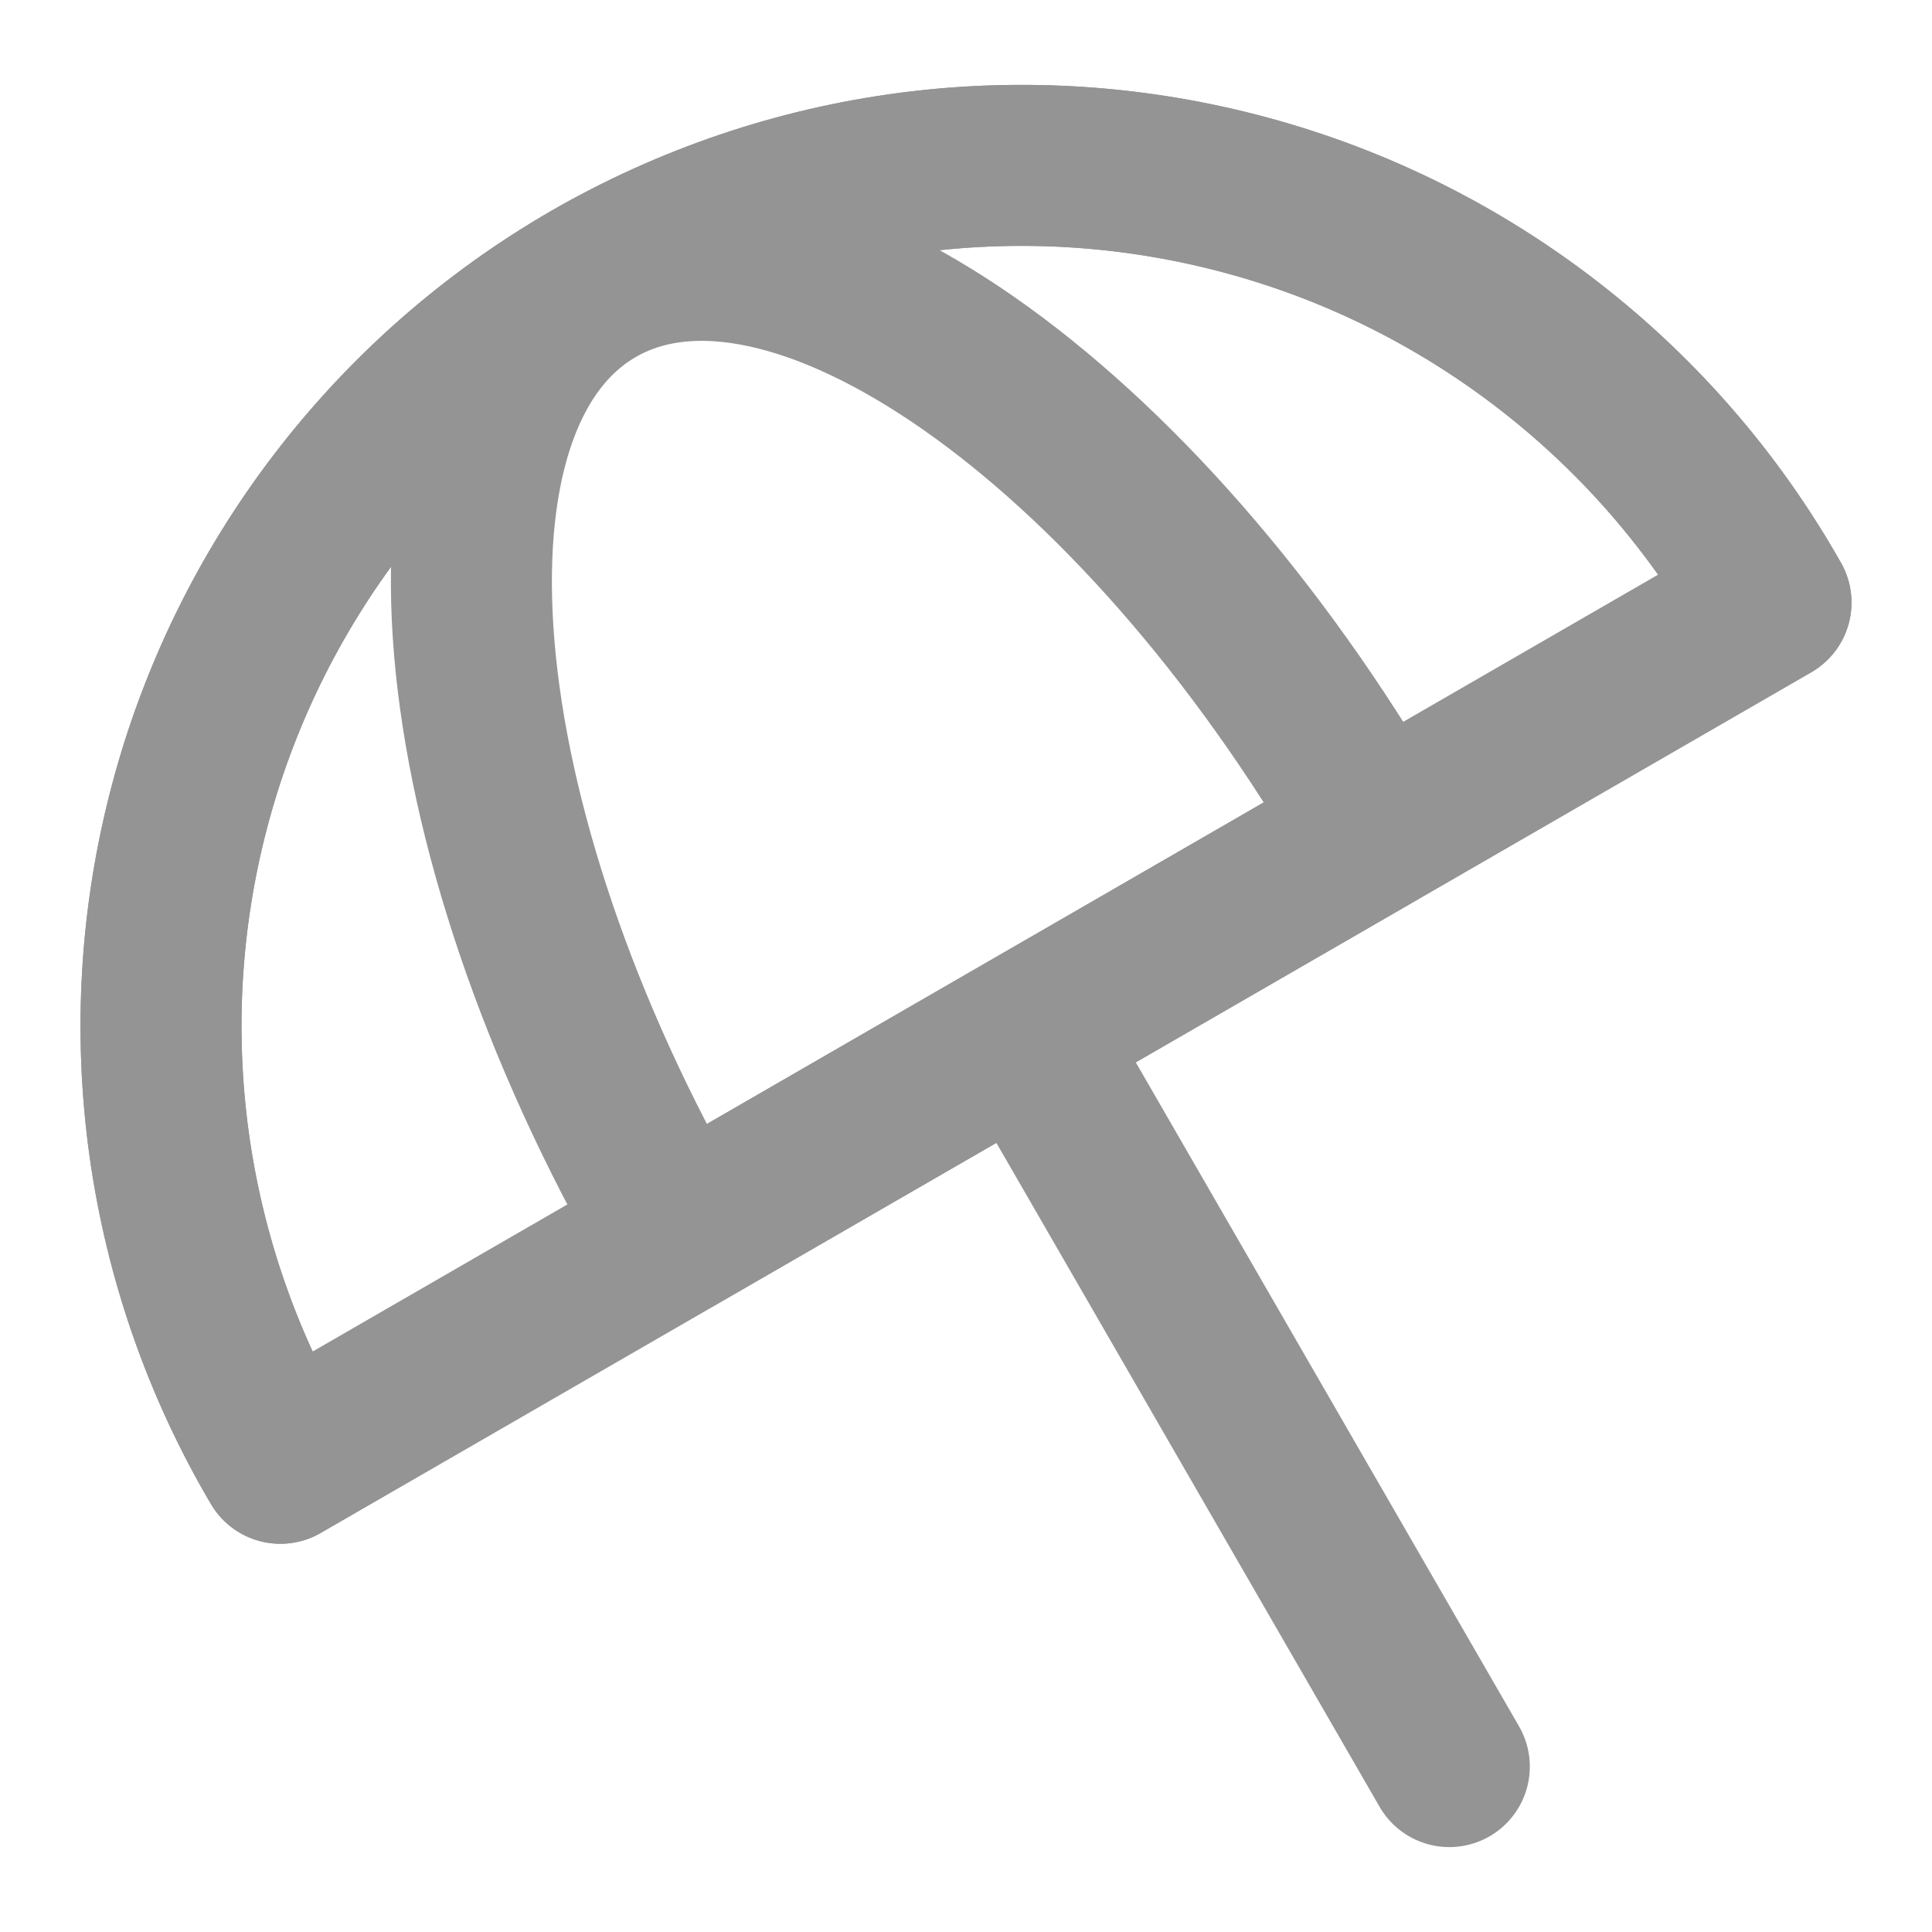
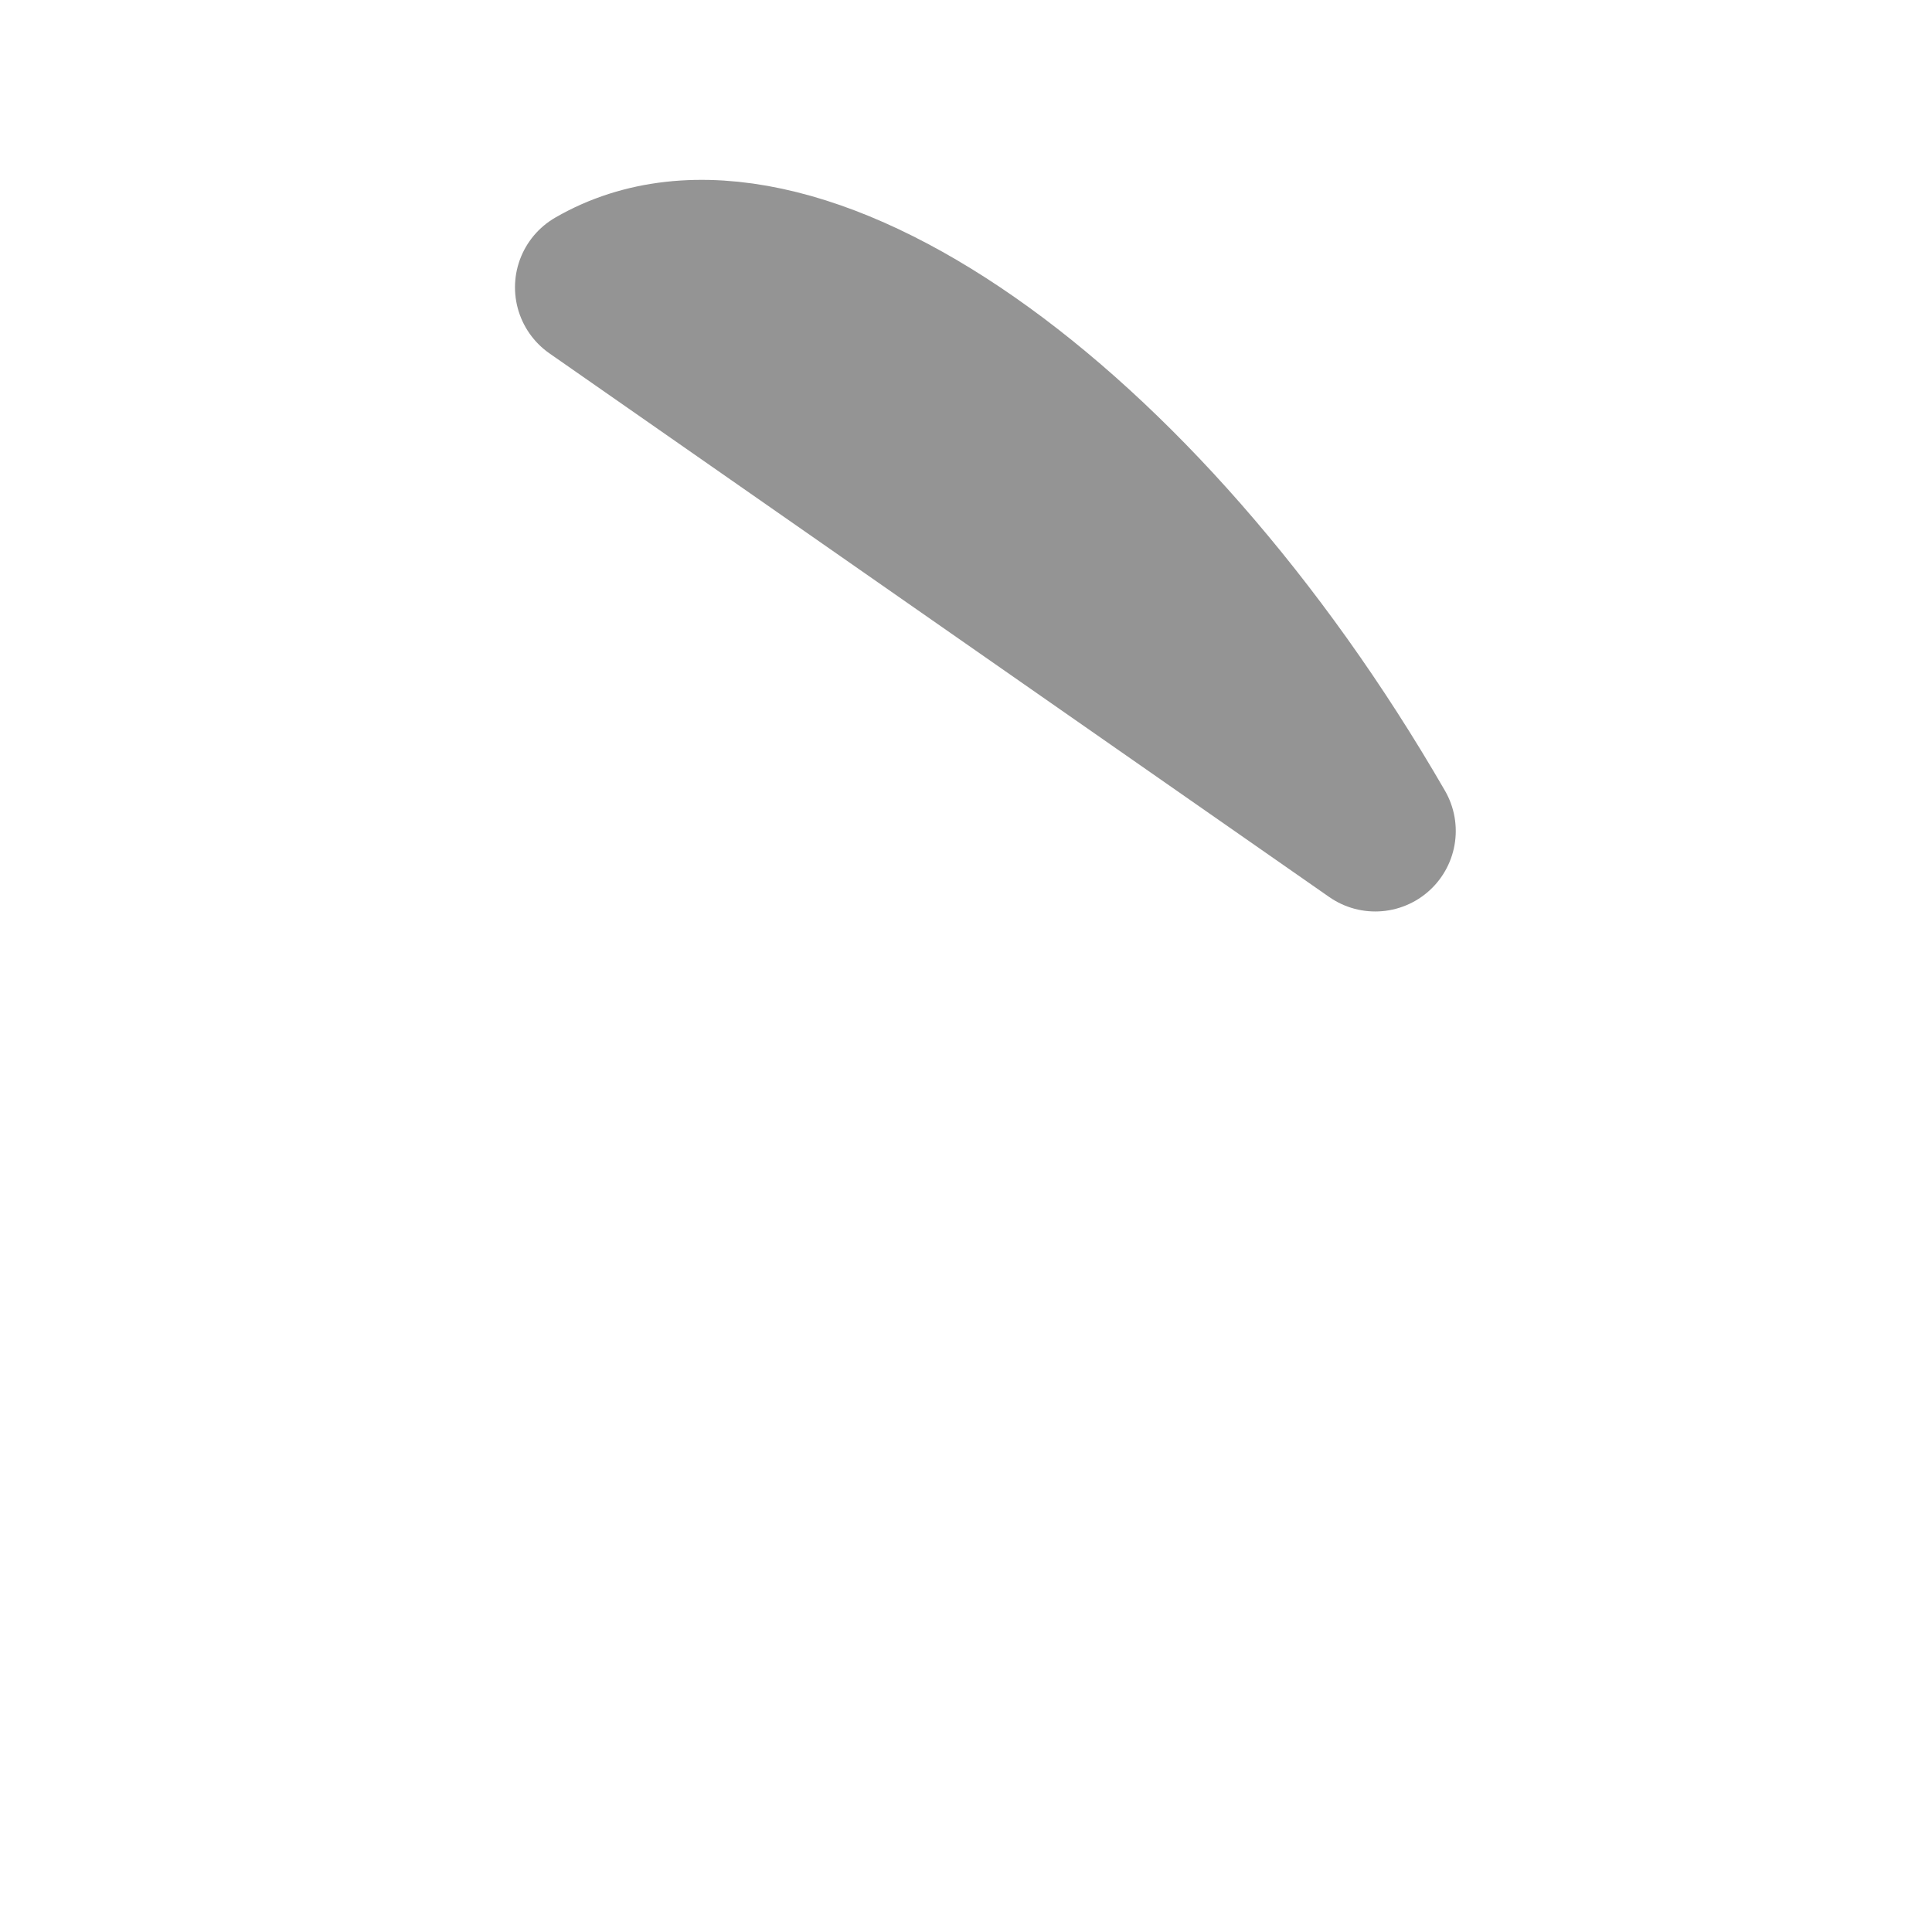
<svg xmlns="http://www.w3.org/2000/svg" width="18" height="18" viewBox="0 0 18 18" fill="none">
-   <path d="M16.5 5.614C15.979 4.692 15.28 3.882 14.444 3.232C13.608 2.581 12.652 2.102 11.63 1.824C10.608 1.545 9.541 1.471 8.49 1.607C7.44 1.743 6.427 2.086 5.509 2.615C4.592 3.145 3.789 3.851 3.146 4.693C2.503 5.535 2.033 6.496 1.764 7.52C1.494 8.544 1.431 9.612 1.576 10.661C1.722 11.711 2.074 12.721 2.612 13.633L16.5 5.614Z" stroke="#949494" stroke-width="1.5" stroke-linecap="round" stroke-linejoin="round" />
-   <path d="M16.5 5.614C15.979 4.692 15.28 3.882 14.444 3.232C13.608 2.581 12.652 2.102 11.63 1.824C10.608 1.545 9.541 1.471 8.49 1.607C7.44 1.743 6.427 2.086 5.509 2.615C4.592 3.145 3.789 3.851 3.146 4.693C2.503 5.535 2.033 6.496 1.764 7.52C1.494 8.544 1.431 9.612 1.576 10.661C1.722 11.711 2.074 12.721 2.612 13.633L16.5 5.614Z" stroke="#949494" stroke-width="1.5" stroke-linecap="round" stroke-linejoin="round" />
-   <path d="M12.813 7.742C10.6 3.912 7.344 1.639 5.548 2.677C3.752 3.716 4.084 7.67 6.297 11.505L12.813 7.742Z" stroke="#949494" stroke-width="1.5" stroke-linecap="round" stroke-linejoin="round" />
-   <path d="M9.558 9.624L13.503 16.459" stroke="#949494" stroke-width="1.5" stroke-linecap="round" stroke-linejoin="round" />
+   <path d="M12.813 7.742C10.6 3.912 7.344 1.639 5.548 2.677L12.813 7.742Z" stroke="#949494" stroke-width="1.5" stroke-linecap="round" stroke-linejoin="round" />
</svg>